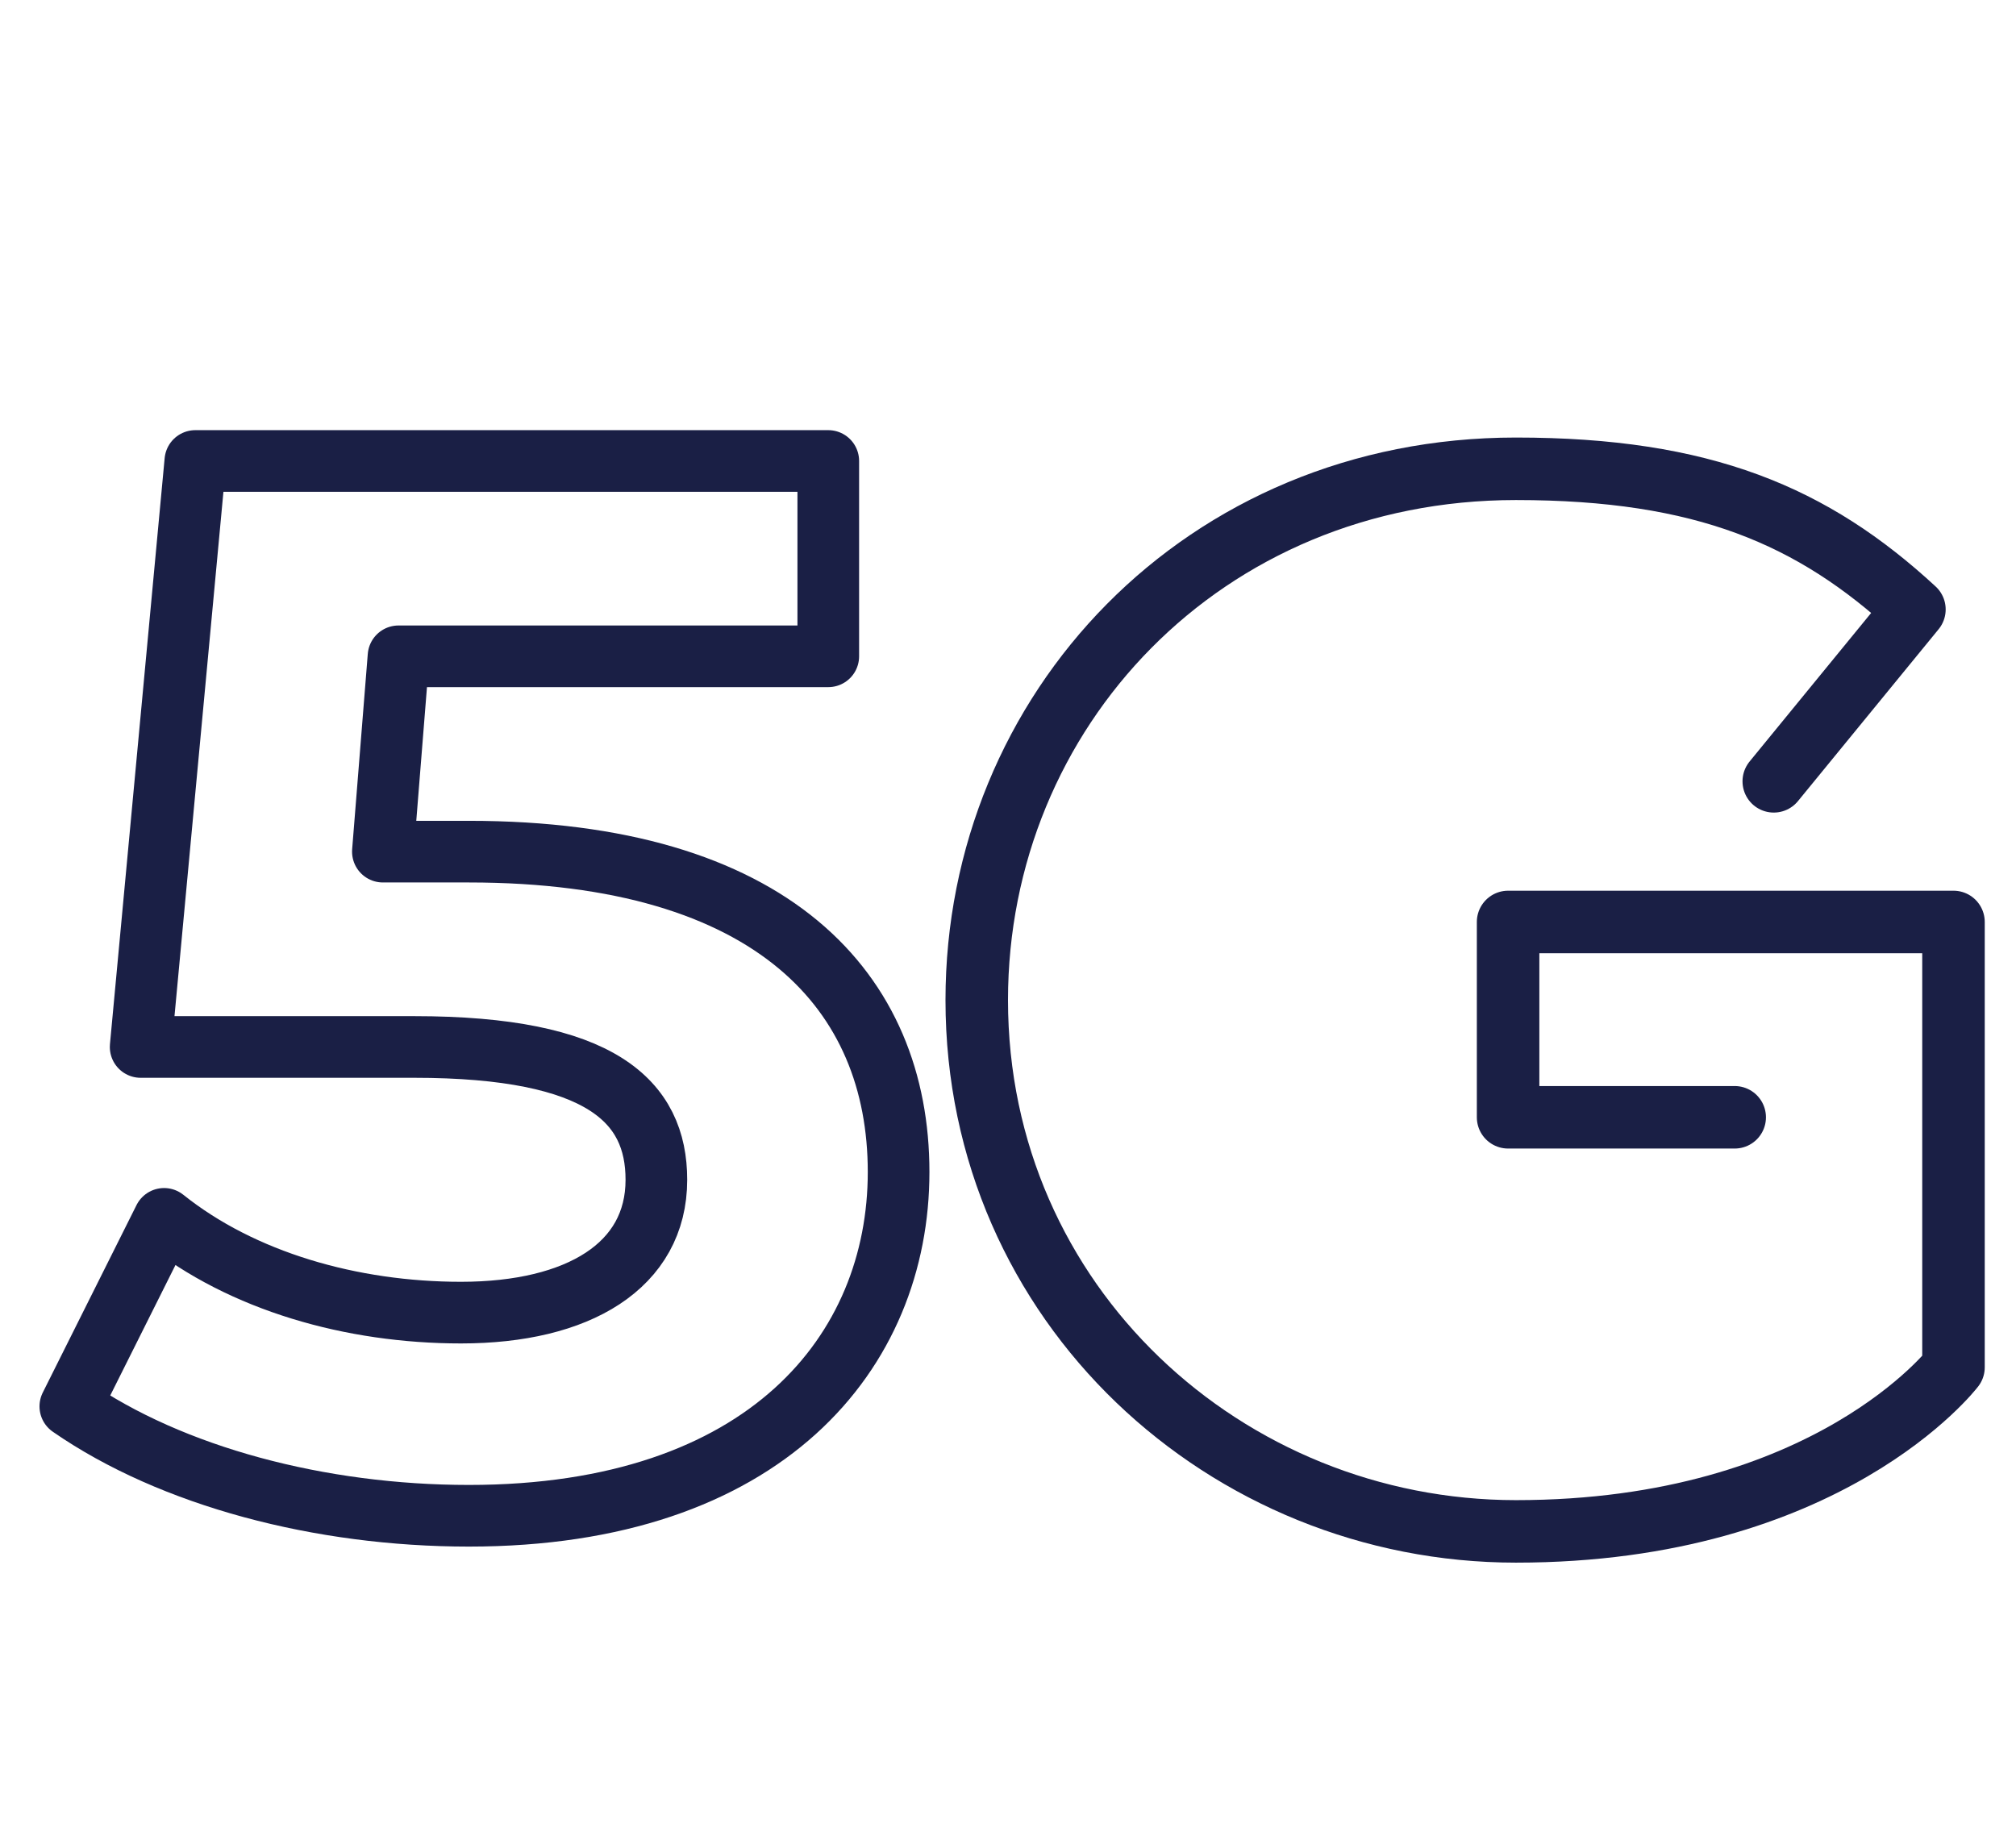
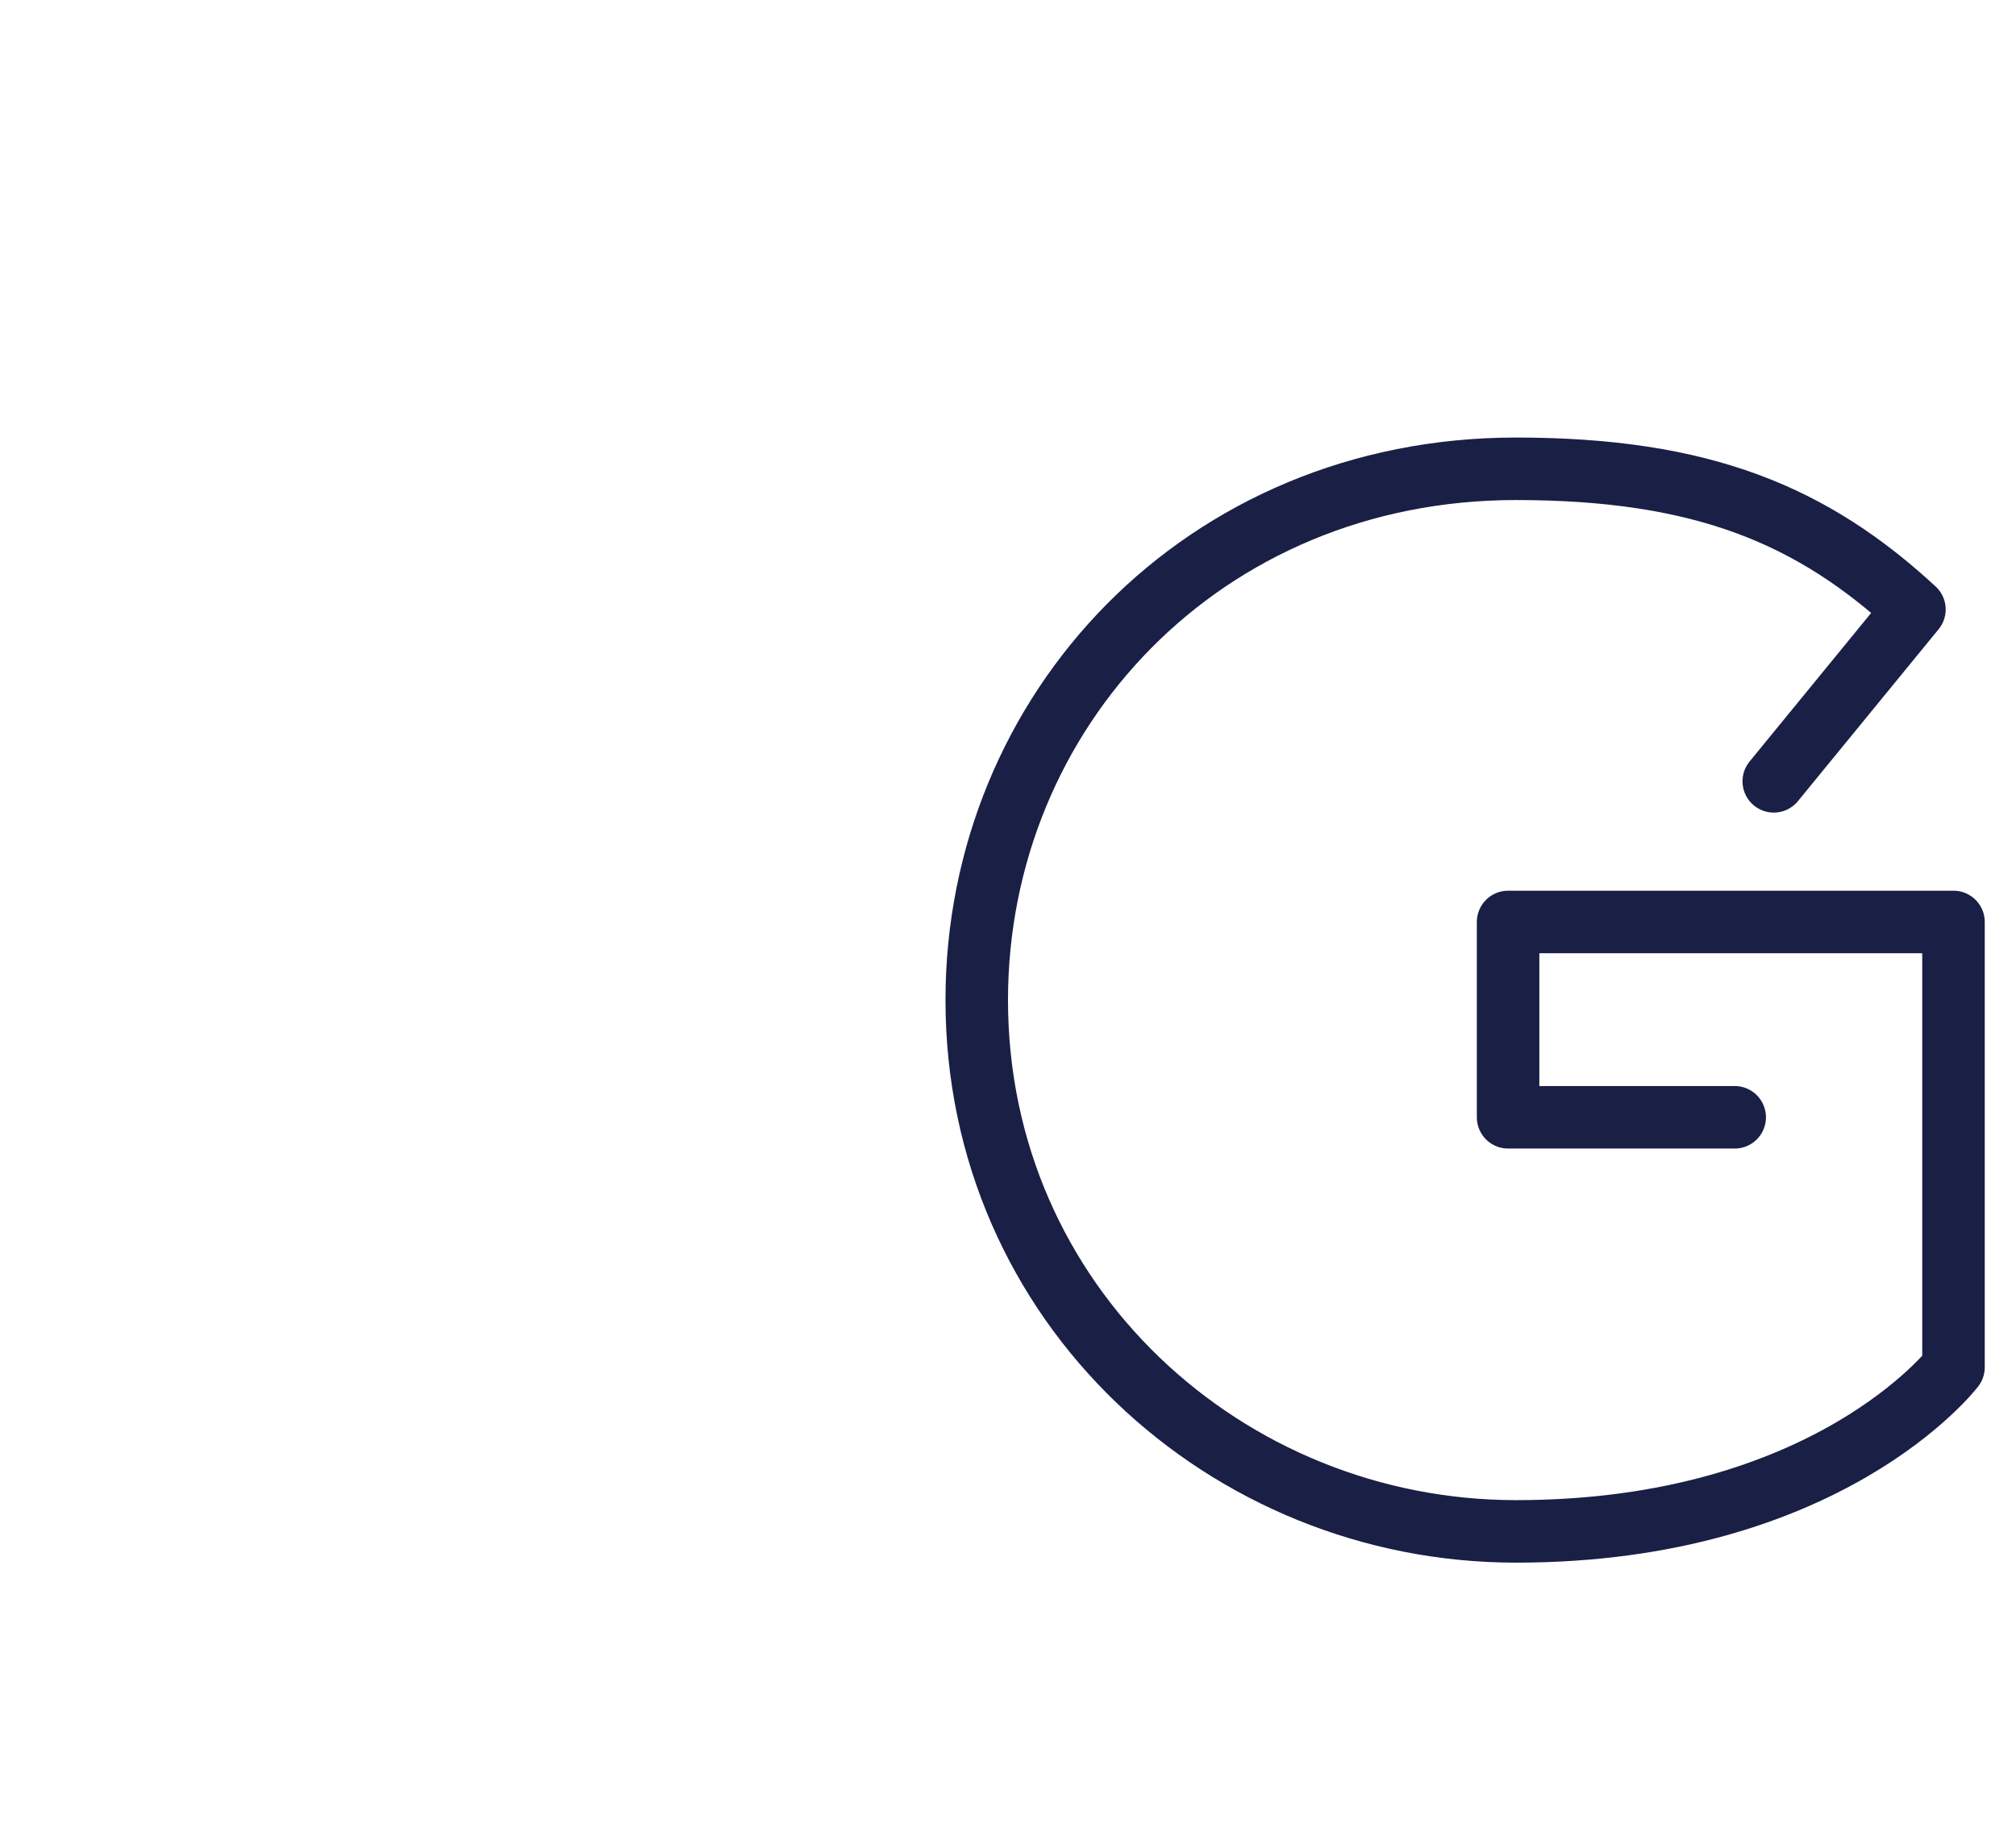
<svg xmlns="http://www.w3.org/2000/svg" version="1.1" id="Layer_1" x="0px" y="0px" viewBox="0 0 25.8 23.5" style="enable-background:new 0 0 25.8 23.5;" xml:space="preserve">
  <style type="text/css">
	.st0{fill:none;stroke:#1A1F45;stroke-width:0.8;stroke-linecap:round;stroke-linejoin:round;stroke-miterlimit:10;}
	.st1{fill:none;stroke:#1A1F45;stroke-width:0.789;stroke-linecap:round;stroke-linejoin:round;stroke-miterlimit:10;}
</style>
  <path class="st0" d="M22.7,10l1.8-2.2C23.2,6.6,21.8,6,19.4,6c-4,0-6.9,3.1-6.9,6.8l0,0c0,3.9,3.2,6.8,6.9,6.8c4,0,5.6-2.1,5.6-2.1  v-5.7h-5.7v2.5h2.9" />
  <g>
-     <path class="st1" d="M0.9,18l1.2-2.4c1,0.8,2.4,1.2,3.8,1.2c1.5,0,2.5-0.6,2.5-1.7c0-1-0.7-1.7-3.1-1.7H1.8l0.7-7.5h8.1v2.5H5.1   l-0.2,2.5H6c3.9,0,5.5,1.8,5.5,4.1s-1.7,4.4-5.5,4.4C4.1,19.4,2.2,18.9,0.9,18" />
-   </g>
+     </g>
</svg>